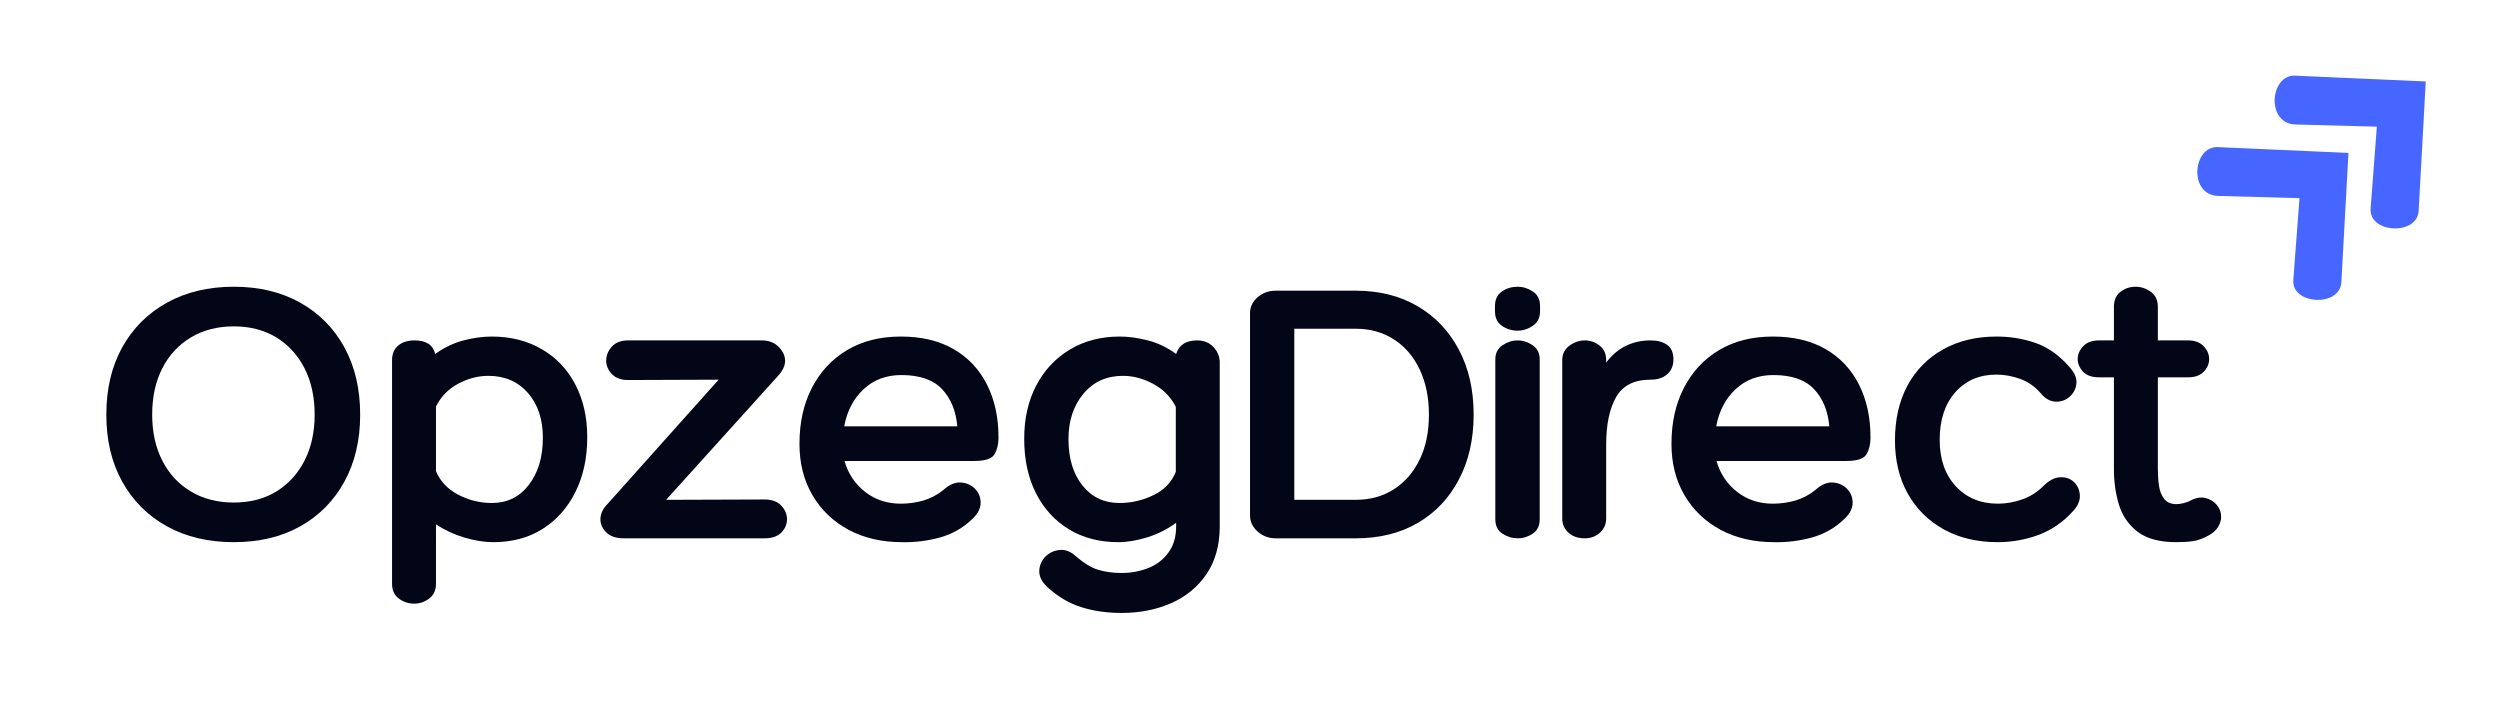
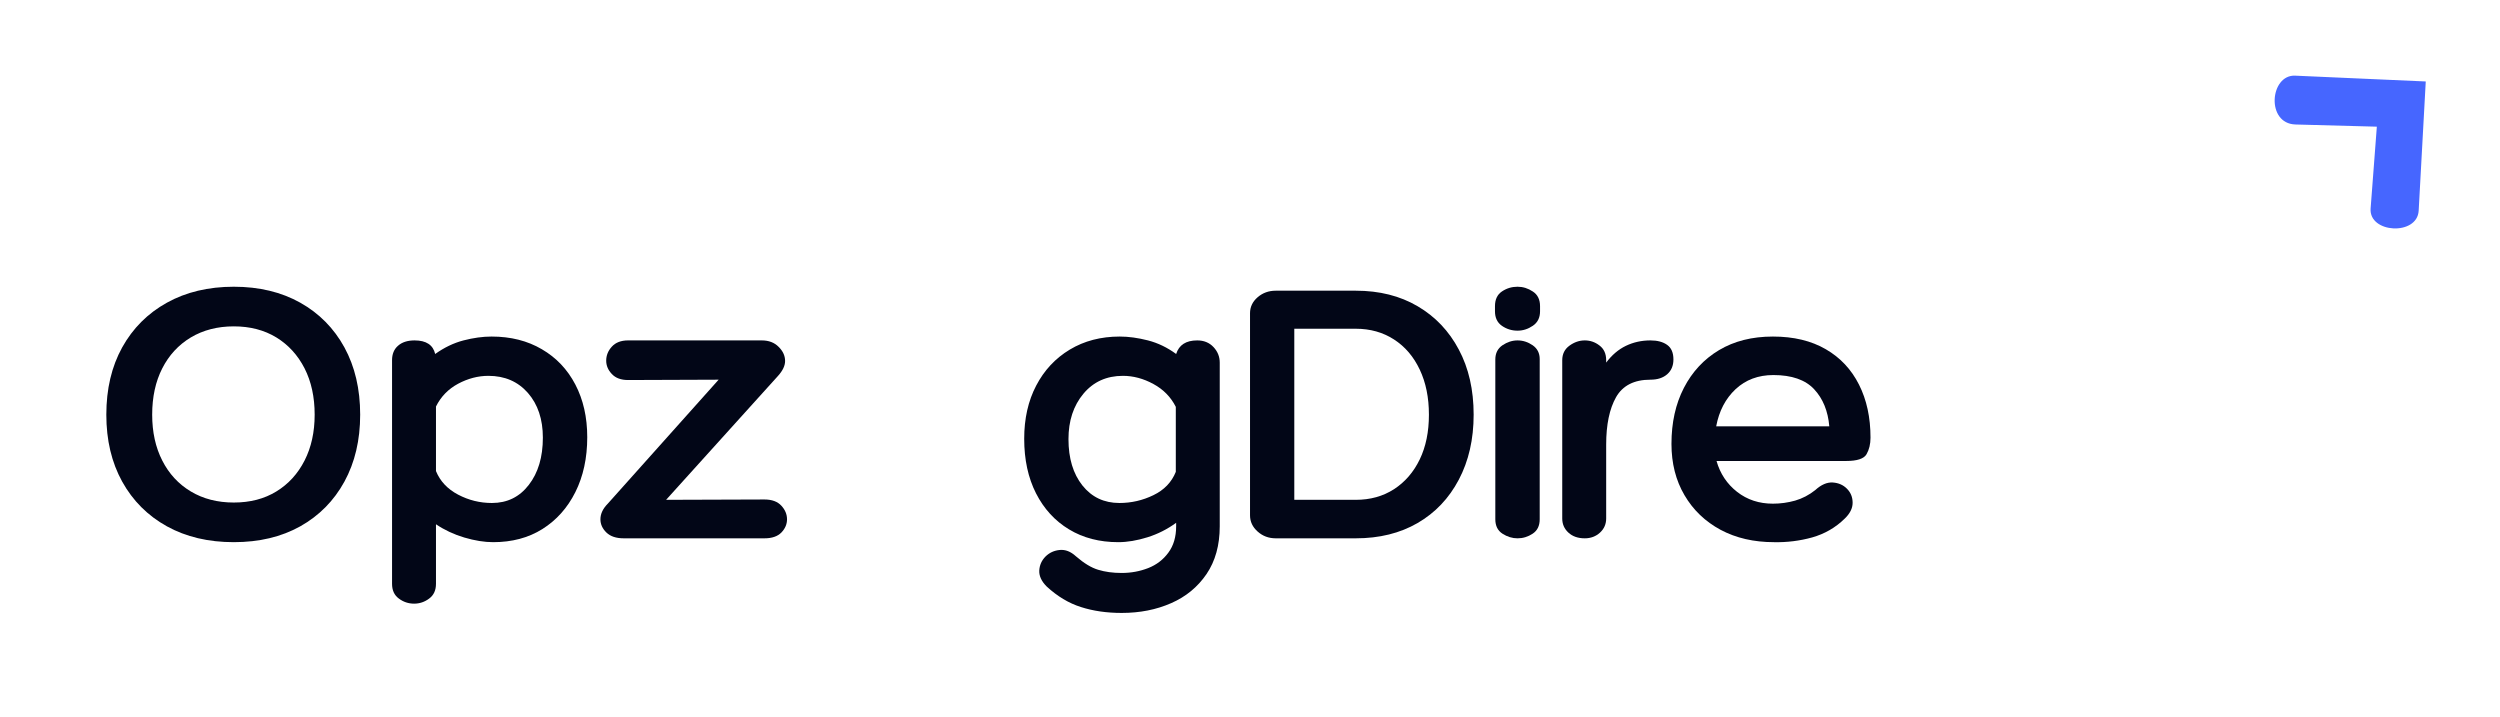
<svg xmlns="http://www.w3.org/2000/svg" width="460" viewBox="0 0 345 99" height="132" preserveAspectRatio="xMidYMid meet">
  <defs>
    <g />
    <clipPath id="7fee7f54f1">
      <path d="M 303 20 L 325 20 L 325 42 L 303 42 Z M 303 20 " clip-rule="nonzero" />
    </clipPath>
    <clipPath id="8013c93933">
      <path d="M 298.879 23.562 L 313.75 9.816 L 334.113 31.848 L 319.242 45.594 Z M 298.879 23.562 " clip-rule="nonzero" />
    </clipPath>
    <clipPath id="f436ec1026">
-       <path d="M 298.879 23.562 L 313.75 9.816 L 334.113 31.848 L 319.242 45.594 Z M 298.879 23.562 " clip-rule="nonzero" />
-     </clipPath>
+       </clipPath>
    <clipPath id="4656a038d1">
      <path d="M 313 10 L 335 10 L 335 32 L 313 32 Z M 313 10 " clip-rule="nonzero" />
    </clipPath>
    <clipPath id="d9d664d039">
      <path d="M 309.547 13.699 L 324.418 -0.047 L 344.781 21.984 L 329.91 35.73 Z M 309.547 13.699 " clip-rule="nonzero" />
    </clipPath>
    <clipPath id="a4a6765cc4">
      <path d="M 309.547 13.699 L 324.418 -0.047 L 344.781 21.984 L 329.91 35.73 Z M 309.547 13.699 " clip-rule="nonzero" />
    </clipPath>
  </defs>
  <g clip-path="url(#7fee7f54f1)">
    <g clip-path="url(#8013c93933)">
      <g clip-path="url(#f436ec1026)">
        <path fill="#4666ff" d="M 324.086 21.102 L 306.059 20.301 C 302.578 20.148 301.992 26.93 306.117 27.039 L 317.332 27.344 L 316.477 38.629 C 316.215 42.066 322.918 42.43 323.109 38.938 Z M 324.086 21.102 " fill-opacity="1" fill-rule="nonzero" />
      </g>
    </g>
  </g>
  <g clip-path="url(#4656a038d1)">
    <g clip-path="url(#d9d664d039)">
      <g clip-path="url(#a4a6765cc4)">
        <path fill="#4666ff" d="M 334.754 11.242 L 316.73 10.441 C 313.25 10.285 312.66 17.066 316.785 17.18 L 328.004 17.48 L 327.145 28.77 C 326.883 32.203 333.586 32.566 333.777 29.074 Z M 334.754 11.242 " fill-opacity="1" fill-rule="nonzero" />
      </g>
    </g>
  </g>
  <g fill="#020617" fill-opacity="1">
    <g transform="translate(13.485, 74.288)">
      <g>
        <path d="M 36.219 -17.062 C 36.219 -13.551 35.492 -10.473 34.047 -7.828 C 32.598 -5.18 30.566 -3.125 27.953 -1.656 C 25.336 -0.195 22.281 0.531 18.781 0.531 C 15.27 0.531 12.191 -0.195 9.547 -1.656 C 6.898 -3.125 4.844 -5.18 3.375 -7.828 C 1.914 -10.473 1.188 -13.551 1.188 -17.062 C 1.188 -20.602 1.914 -23.695 3.375 -26.344 C 4.844 -28.988 6.898 -31.047 9.547 -32.516 C 12.191 -33.984 15.27 -34.719 18.781 -34.719 C 22.281 -34.719 25.336 -33.984 27.953 -32.516 C 30.566 -31.047 32.598 -28.988 34.047 -26.344 C 35.492 -23.695 36.219 -20.602 36.219 -17.062 Z M 18.781 -4.938 C 21.031 -4.938 22.988 -5.445 24.656 -6.469 C 26.32 -7.488 27.617 -8.91 28.547 -10.734 C 29.473 -12.555 29.938 -14.664 29.938 -17.062 C 29.938 -19.5 29.473 -21.629 28.547 -23.453 C 27.617 -25.273 26.32 -26.695 24.656 -27.719 C 22.988 -28.738 21.031 -29.25 18.781 -29.25 C 16.531 -29.25 14.551 -28.738 12.844 -27.719 C 11.145 -26.695 9.832 -25.273 8.906 -23.453 C 7.977 -21.629 7.516 -19.5 7.516 -17.062 C 7.516 -14.664 7.977 -12.555 8.906 -10.734 C 9.832 -8.91 11.145 -7.488 12.844 -6.469 C 14.551 -5.445 16.531 -4.938 18.781 -4.938 Z M 18.781 -4.938 " />
      </g>
    </g>
  </g>
  <g fill="#020617" fill-opacity="1">
    <g transform="translate(51.415, 74.288)">
      <g>
        <path d="M 16.422 -27.844 C 19.066 -27.844 21.379 -27.258 23.359 -26.094 C 25.348 -24.938 26.891 -23.312 27.984 -21.219 C 29.078 -19.125 29.625 -16.703 29.625 -13.953 C 29.625 -11.086 29.078 -8.562 27.984 -6.375 C 26.891 -4.195 25.375 -2.5 23.438 -1.281 C 21.508 -0.07 19.242 0.531 16.641 0.531 C 15.422 0.531 14.094 0.316 12.656 -0.109 C 11.227 -0.535 9.926 -1.145 8.75 -1.938 L 8.75 6.281 C 8.75 7.176 8.438 7.852 7.812 8.312 C 7.188 8.781 6.492 9.016 5.734 9.016 C 4.953 9.016 4.25 8.781 3.625 8.312 C 3 7.852 2.688 7.176 2.688 6.281 L 2.688 -24.578 C 2.688 -25.43 2.961 -26.098 3.516 -26.578 C 4.066 -27.066 4.828 -27.312 5.797 -27.312 C 7.398 -27.312 8.348 -26.688 8.641 -25.438 C 9.891 -26.332 11.191 -26.957 12.547 -27.312 C 13.91 -27.664 15.203 -27.844 16.422 -27.844 Z M 16.469 -4.875 C 18.582 -4.875 20.281 -5.707 21.562 -7.375 C 22.852 -9.039 23.5 -11.211 23.5 -13.891 C 23.5 -16.43 22.812 -18.488 21.438 -20.062 C 20.062 -21.633 18.242 -22.422 15.984 -22.422 C 14.555 -22.422 13.16 -22.055 11.797 -21.328 C 10.441 -20.598 9.426 -19.551 8.75 -18.188 L 8.75 -9.281 C 9.32 -7.883 10.336 -6.801 11.797 -6.031 C 13.266 -5.258 14.82 -4.875 16.469 -4.875 Z M 16.469 -4.875 " />
      </g>
    </g>
  </g>
  <g fill="#020617" fill-opacity="1">
    <g transform="translate(82.64, 74.288)">
      <g>
        <path d="M 9.281 -5.312 L 22.859 -5.359 C 23.891 -5.359 24.664 -5.07 25.188 -4.5 C 25.707 -3.938 25.969 -3.312 25.969 -2.625 C 25.969 -1.945 25.707 -1.336 25.188 -0.797 C 24.664 -0.266 23.891 0 22.859 0 L 3.438 0 C 2.395 0 1.598 -0.266 1.047 -0.797 C 0.492 -1.336 0.219 -1.945 0.219 -2.625 C 0.219 -3.375 0.555 -4.094 1.234 -4.781 L 16.531 -21.891 L 4.031 -21.844 C 3.062 -21.844 2.316 -22.117 1.797 -22.672 C 1.273 -23.223 1.016 -23.836 1.016 -24.516 C 1.016 -25.234 1.273 -25.879 1.797 -26.453 C 2.316 -27.023 3.062 -27.312 4.031 -27.312 L 22.484 -27.312 C 23.453 -27.312 24.227 -27.016 24.812 -26.422 C 25.406 -25.836 25.703 -25.188 25.703 -24.469 C 25.703 -23.82 25.379 -23.141 24.734 -22.422 Z M 9.281 -5.312 " />
      </g>
    </g>
  </g>
  <g fill="#020617" fill-opacity="1">
    <g transform="translate(108.982, 74.288)">
      <g>
-         <path d="M 15.344 -4.781 C 16.383 -4.781 17.406 -4.922 18.406 -5.203 C 19.406 -5.492 20.332 -5.977 21.188 -6.656 C 22.008 -7.406 22.816 -7.754 23.609 -7.703 C 24.398 -7.648 25.051 -7.363 25.562 -6.844 C 26.082 -6.32 26.344 -5.676 26.344 -4.906 C 26.344 -4.133 25.969 -3.395 25.219 -2.688 C 23.969 -1.469 22.484 -0.613 20.766 -0.125 C 19.047 0.352 17.289 0.57 15.5 0.531 C 12.719 0.531 10.258 -0.035 8.125 -1.172 C 6 -2.316 4.336 -3.91 3.141 -5.953 C 1.941 -7.992 1.344 -10.352 1.344 -13.031 C 1.344 -15.969 1.914 -18.547 3.062 -20.766 C 4.207 -22.984 5.82 -24.719 7.906 -25.969 C 10 -27.219 12.477 -27.844 15.344 -27.844 C 18.207 -27.844 20.641 -27.258 22.641 -26.094 C 24.641 -24.938 26.164 -23.312 27.219 -21.219 C 28.281 -19.125 28.812 -16.68 28.812 -13.891 C 28.812 -13.004 28.629 -12.242 28.266 -11.609 C 27.91 -10.984 26.969 -10.672 25.438 -10.672 L 7.562 -10.672 C 8.062 -8.922 9.008 -7.5 10.406 -6.406 C 11.801 -5.32 13.445 -4.781 15.344 -4.781 Z M 15.406 -22.531 C 13.32 -22.531 11.582 -21.879 10.188 -20.578 C 8.801 -19.273 7.91 -17.566 7.516 -15.453 L 23.125 -15.453 C 22.945 -17.566 22.25 -19.273 21.031 -20.578 C 19.812 -21.879 17.938 -22.531 15.406 -22.531 Z M 15.406 -22.531 " />
-       </g>
+         </g>
    </g>
  </g>
  <g fill="#020617" fill-opacity="1">
    <g transform="translate(140.152, 74.288)">
      <g>
        <path d="M 25.062 -27.312 C 25.988 -27.312 26.738 -27.004 27.312 -26.391 C 27.883 -25.785 28.172 -25.07 28.172 -24.25 L 28.172 -1.656 C 28.172 0.945 27.562 3.145 26.344 4.938 C 25.125 6.727 23.492 8.066 21.453 8.953 C 19.422 9.848 17.148 10.297 14.641 10.297 C 12.566 10.297 10.691 10.023 9.016 9.484 C 7.336 8.953 5.766 8.008 4.297 6.656 C 3.578 5.938 3.234 5.203 3.266 4.453 C 3.305 3.703 3.594 3.055 4.125 2.516 C 4.664 1.984 5.32 1.68 6.094 1.609 C 6.863 1.535 7.602 1.82 8.312 2.469 C 9.426 3.438 10.457 4.062 11.406 4.344 C 12.352 4.633 13.43 4.781 14.641 4.781 C 15.93 4.781 17.148 4.555 18.297 4.109 C 19.441 3.66 20.367 2.953 21.078 1.984 C 21.797 1.016 22.156 -0.195 22.156 -1.656 L 22.156 -2.141 C 20.938 -1.254 19.613 -0.586 18.188 -0.141 C 16.758 0.305 15.422 0.531 14.172 0.531 C 11.586 0.531 9.32 -0.055 7.375 -1.234 C 5.426 -2.41 3.906 -4.07 2.812 -6.219 C 1.727 -8.363 1.188 -10.867 1.188 -13.734 C 1.188 -16.523 1.738 -18.973 2.844 -21.078 C 3.945 -23.191 5.492 -24.848 7.484 -26.047 C 9.473 -27.242 11.77 -27.844 14.375 -27.844 C 15.594 -27.844 16.891 -27.664 18.266 -27.312 C 19.641 -26.957 20.938 -26.332 22.156 -25.438 C 22.551 -26.688 23.52 -27.312 25.062 -27.312 Z M 14.328 -4.875 C 15.973 -4.875 17.535 -5.234 19.016 -5.953 C 20.504 -6.672 21.535 -7.742 22.109 -9.172 L 22.109 -18.141 C 21.43 -19.492 20.398 -20.547 19.016 -21.297 C 17.641 -22.047 16.238 -22.422 14.812 -22.422 C 12.551 -22.422 10.734 -21.598 9.359 -19.953 C 7.984 -18.305 7.297 -16.219 7.297 -13.688 C 7.297 -11.039 7.938 -8.91 9.219 -7.297 C 10.508 -5.68 12.211 -4.875 14.328 -4.875 Z M 14.328 -4.875 " />
      </g>
    </g>
  </g>
  <g fill="#020617" fill-opacity="1">
    <g transform="translate(171.269, 74.288)">
      <g>
        <path d="M 15.828 -34.172 C 19.086 -34.172 21.93 -33.457 24.359 -32.031 C 26.797 -30.602 28.691 -28.609 30.047 -26.047 C 31.41 -23.492 32.094 -20.5 32.094 -17.062 C 32.094 -13.664 31.41 -10.676 30.047 -8.094 C 28.691 -5.52 26.797 -3.523 24.359 -2.109 C 21.93 -0.703 19.086 0 15.828 0 L 4.781 0 C 3.812 0 2.977 -0.312 2.281 -0.938 C 1.582 -1.562 1.234 -2.305 1.234 -3.172 L 1.234 -31.062 C 1.234 -31.926 1.582 -32.66 2.281 -33.266 C 2.977 -33.867 3.812 -34.172 4.781 -34.172 Z M 15.828 -5.312 C 17.828 -5.312 19.586 -5.801 21.109 -6.781 C 22.629 -7.77 23.812 -9.141 24.656 -10.891 C 25.5 -12.641 25.922 -14.695 25.922 -17.062 C 25.922 -19.426 25.5 -21.5 24.656 -23.281 C 23.812 -25.07 22.629 -26.457 21.109 -27.438 C 19.586 -28.426 17.828 -28.922 15.828 -28.922 L 7.344 -28.922 L 7.344 -5.312 Z M 15.828 -5.312 " />
      </g>
    </g>
  </g>
  <g fill="#020617" fill-opacity="1">
    <g transform="translate(204.479, 74.288)">
      <g>
        <path d="M 8.047 -31.328 C 8.047 -30.441 7.711 -29.773 7.047 -29.328 C 6.391 -28.879 5.688 -28.656 4.938 -28.656 C 4.145 -28.656 3.426 -28.879 2.781 -29.328 C 2.145 -29.773 1.828 -30.441 1.828 -31.328 L 1.828 -32.031 C 1.828 -32.957 2.145 -33.633 2.781 -34.062 C 3.426 -34.5 4.145 -34.719 4.938 -34.719 C 5.688 -34.719 6.391 -34.5 7.047 -34.062 C 7.711 -33.633 8.047 -32.957 8.047 -32.031 Z M 1.875 -24.688 C 1.875 -25.539 2.203 -26.191 2.859 -26.641 C 3.523 -27.086 4.219 -27.312 4.938 -27.312 C 5.688 -27.312 6.383 -27.086 7.031 -26.641 C 7.676 -26.191 8 -25.555 8 -24.734 L 8 -2.625 C 8 -1.727 7.676 -1.066 7.031 -0.641 C 6.383 -0.211 5.688 0 4.938 0 C 4.219 0 3.523 -0.211 2.859 -0.641 C 2.203 -1.066 1.875 -1.727 1.875 -2.625 Z M 1.875 -24.688 " />
      </g>
    </g>
  </g>
  <g fill="#020617" fill-opacity="1">
    <g transform="translate(213.277, 74.288)">
      <g>
        <path d="M 14.484 -27.312 C 15.453 -27.312 16.223 -27.102 16.797 -26.688 C 17.367 -26.281 17.656 -25.613 17.656 -24.688 C 17.656 -23.82 17.367 -23.141 16.797 -22.641 C 16.223 -22.141 15.453 -21.891 14.484 -21.891 C 12.234 -21.891 10.648 -21.082 9.734 -19.469 C 8.828 -17.863 8.375 -15.688 8.375 -12.938 L 8.375 -2.734 C 8.375 -1.953 8.086 -1.301 7.516 -0.781 C 6.941 -0.258 6.242 0 5.422 0 C 4.492 0 3.742 -0.258 3.172 -0.781 C 2.598 -1.301 2.312 -1.953 2.312 -2.734 L 2.312 -24.578 C 2.312 -25.43 2.641 -26.098 3.297 -26.578 C 3.961 -27.066 4.672 -27.312 5.422 -27.312 C 6.172 -27.312 6.848 -27.078 7.453 -26.609 C 8.066 -26.148 8.375 -25.473 8.375 -24.578 L 8.375 -24.25 C 9.156 -25.289 10.062 -26.062 11.094 -26.562 C 12.133 -27.062 13.266 -27.312 14.484 -27.312 Z M 14.484 -27.312 " />
      </g>
    </g>
  </g>
  <g fill="#020617" fill-opacity="1">
    <g transform="translate(229.318, 74.288)">
      <g>
        <path d="M 15.344 -4.781 C 16.383 -4.781 17.406 -4.922 18.406 -5.203 C 19.406 -5.492 20.332 -5.977 21.188 -6.656 C 22.008 -7.406 22.816 -7.754 23.609 -7.703 C 24.398 -7.648 25.051 -7.363 25.562 -6.844 C 26.082 -6.32 26.344 -5.676 26.344 -4.906 C 26.344 -4.133 25.969 -3.395 25.219 -2.688 C 23.969 -1.469 22.484 -0.613 20.766 -0.125 C 19.047 0.352 17.289 0.57 15.5 0.531 C 12.719 0.531 10.258 -0.035 8.125 -1.172 C 6 -2.316 4.336 -3.91 3.141 -5.953 C 1.941 -7.992 1.344 -10.352 1.344 -13.031 C 1.344 -15.969 1.914 -18.547 3.062 -20.766 C 4.207 -22.984 5.82 -24.719 7.906 -25.969 C 10 -27.219 12.477 -27.844 15.344 -27.844 C 18.207 -27.844 20.641 -27.258 22.641 -26.094 C 24.641 -24.938 26.164 -23.312 27.219 -21.219 C 28.281 -19.125 28.812 -16.68 28.812 -13.891 C 28.812 -13.004 28.629 -12.242 28.266 -11.609 C 27.91 -10.984 26.969 -10.672 25.438 -10.672 L 7.562 -10.672 C 8.062 -8.922 9.008 -7.5 10.406 -6.406 C 11.801 -5.32 13.445 -4.781 15.344 -4.781 Z M 15.406 -22.531 C 13.32 -22.531 11.582 -21.879 10.188 -20.578 C 8.801 -19.273 7.91 -17.566 7.516 -15.453 L 23.125 -15.453 C 22.945 -17.566 22.25 -19.273 21.031 -20.578 C 19.812 -21.879 17.938 -22.531 15.406 -22.531 Z M 15.406 -22.531 " />
      </g>
    </g>
  </g>
  <g fill="#020617" fill-opacity="1">
    <g transform="translate(260.489, 74.288)">
      <g>
-         <path d="M 21.188 -19.953 C 20.363 -20.922 19.398 -21.602 18.297 -22 C 17.191 -22.395 16.102 -22.594 15.031 -22.594 C 12.664 -22.594 10.766 -21.773 9.328 -20.141 C 7.898 -18.516 7.188 -16.328 7.188 -13.578 C 7.188 -10.93 7.926 -8.801 9.406 -7.188 C 10.895 -5.582 12.836 -4.781 15.234 -4.781 C 16.305 -4.781 17.395 -4.969 18.5 -5.344 C 19.613 -5.719 20.602 -6.332 21.469 -7.188 C 22.25 -7.977 23.023 -8.391 23.797 -8.422 C 24.566 -8.461 25.203 -8.25 25.703 -7.781 C 26.203 -7.312 26.477 -6.707 26.531 -5.969 C 26.582 -5.238 26.27 -4.5 25.594 -3.75 C 24.195 -2.219 22.594 -1.117 20.781 -0.453 C 18.977 0.203 17.113 0.531 15.188 0.531 C 12.363 0.531 9.883 -0.055 7.75 -1.234 C 5.625 -2.41 3.969 -4.055 2.781 -6.172 C 1.602 -8.285 1.016 -10.734 1.016 -13.516 C 1.016 -16.422 1.594 -18.945 2.75 -21.094 C 3.914 -23.238 5.555 -24.898 7.672 -26.078 C 9.785 -27.254 12.238 -27.844 15.031 -27.844 C 16.988 -27.844 18.816 -27.535 20.516 -26.922 C 22.223 -26.316 23.789 -25.176 25.219 -23.5 C 25.863 -22.75 26.141 -22.016 26.047 -21.297 C 25.961 -20.586 25.648 -20 25.109 -19.531 C 24.578 -19.062 23.941 -18.836 23.203 -18.859 C 22.473 -18.879 21.801 -19.242 21.188 -19.953 Z M 21.188 -19.953 " />
-       </g>
+         </g>
    </g>
  </g>
  <g fill="#020617" fill-opacity="1">
    <g transform="translate(287.314, 74.288)">
      <g>
-         <path d="M 14.75 -5.094 C 15.57 -5.562 16.312 -5.723 16.969 -5.578 C 17.633 -5.43 18.172 -5.117 18.578 -4.641 C 18.992 -4.16 19.203 -3.598 19.203 -2.953 C 19.203 -2.484 19.055 -2.016 18.766 -1.547 C 18.484 -1.086 18.039 -0.695 17.438 -0.375 C 16.656 0.051 15.941 0.305 15.297 0.391 C 14.648 0.484 13.895 0.531 13.031 0.531 C 10.707 0.531 8.922 0.051 7.672 -0.906 C 6.422 -1.875 5.562 -3.125 5.094 -4.656 C 4.633 -6.195 4.406 -7.828 4.406 -9.547 L 4.406 -22.219 L 2.359 -22.219 C 1.359 -22.219 0.613 -22.484 0.125 -23.016 C -0.352 -23.555 -0.594 -24.129 -0.594 -24.734 C -0.594 -25.379 -0.344 -25.969 0.156 -26.5 C 0.656 -27.039 1.391 -27.312 2.359 -27.312 L 4.406 -27.312 L 4.406 -31.922 C 4.406 -32.859 4.707 -33.555 5.312 -34.016 C 5.914 -34.484 6.613 -34.719 7.406 -34.719 C 8.156 -34.719 8.852 -34.484 9.5 -34.016 C 10.145 -33.555 10.469 -32.859 10.469 -31.922 L 10.469 -27.312 L 14.641 -27.312 C 15.578 -27.312 16.297 -27.039 16.797 -26.5 C 17.297 -25.969 17.547 -25.379 17.547 -24.734 C 17.547 -24.086 17.297 -23.504 16.797 -22.984 C 16.297 -22.473 15.578 -22.219 14.641 -22.219 L 10.469 -22.219 L 10.469 -9.547 C 10.469 -8.766 10.52 -8.004 10.625 -7.266 C 10.727 -6.535 10.969 -5.926 11.344 -5.438 C 11.719 -4.957 12.281 -4.719 13.031 -4.719 C 13.32 -4.719 13.633 -4.758 13.969 -4.844 C 14.312 -4.938 14.57 -5.02 14.75 -5.094 Z M 14.75 -5.094 " />
-       </g>
+         </g>
    </g>
  </g>
</svg>